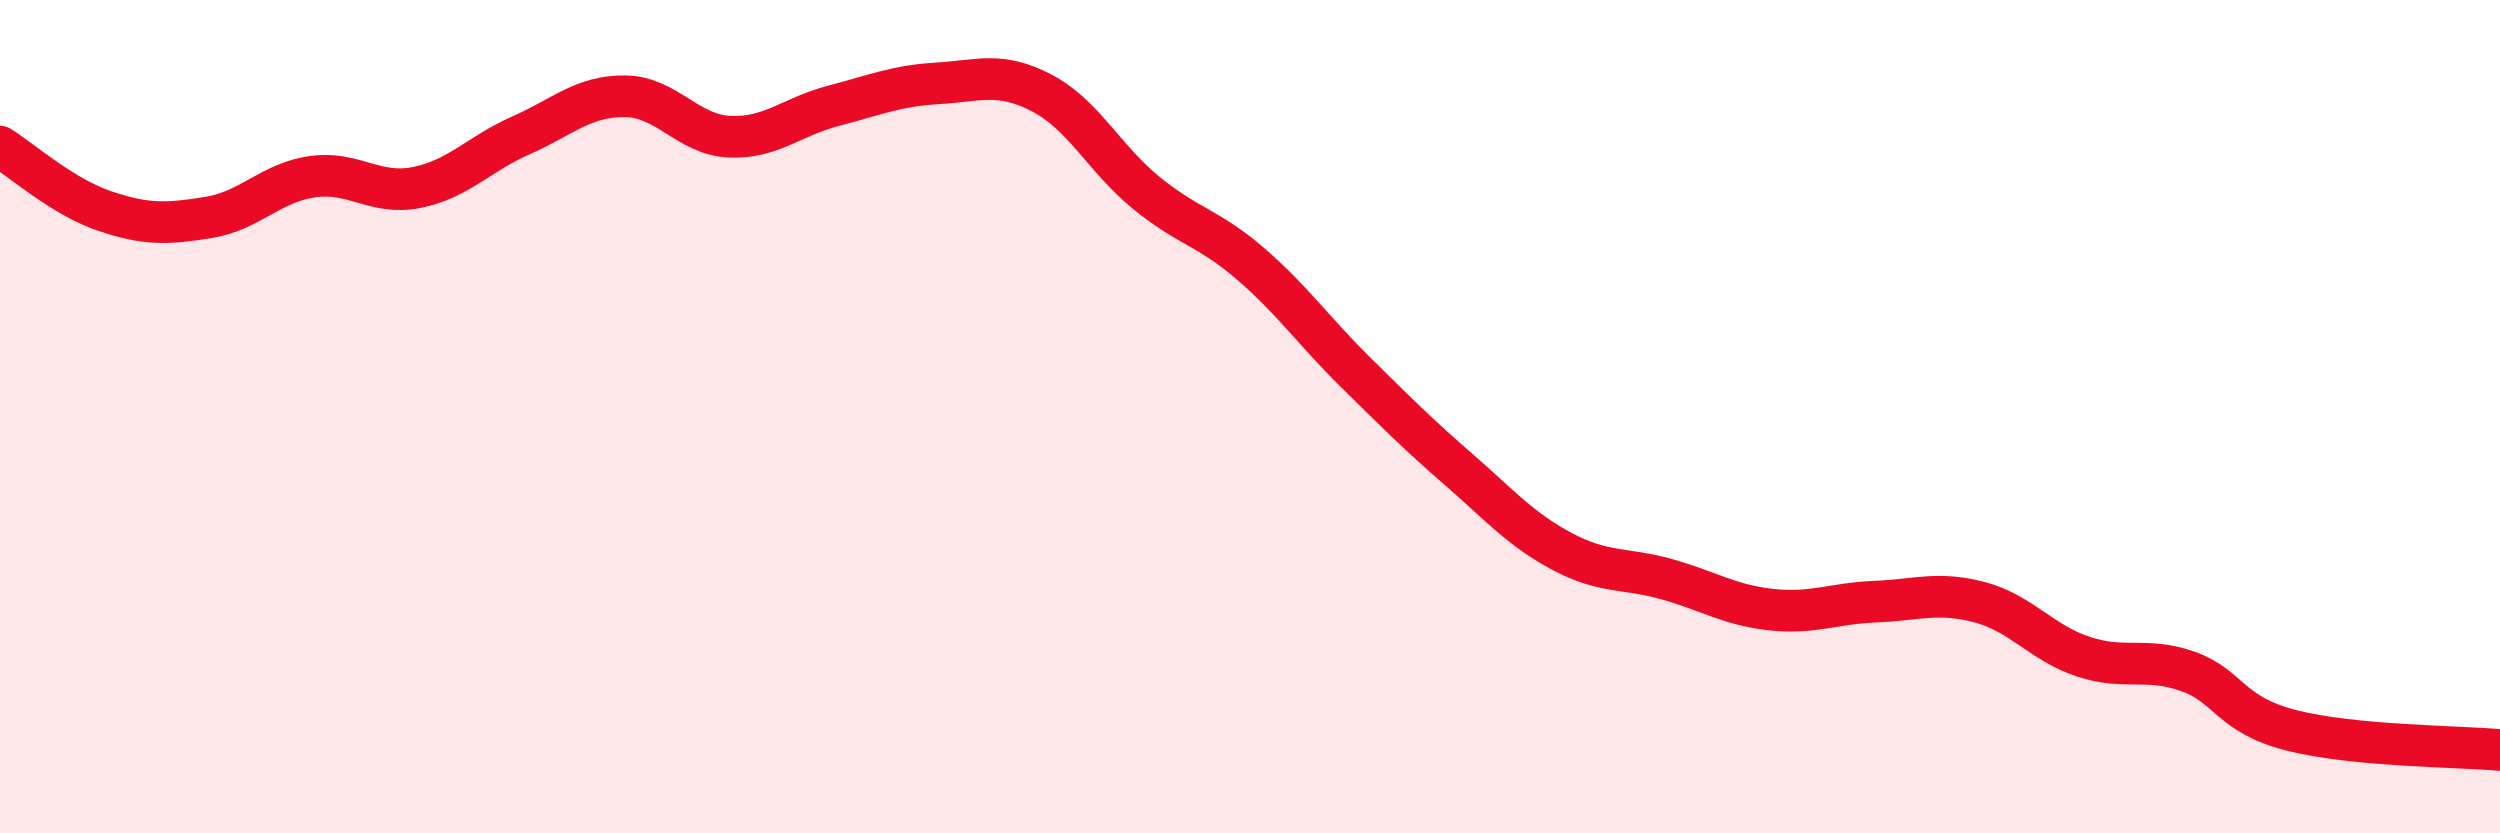
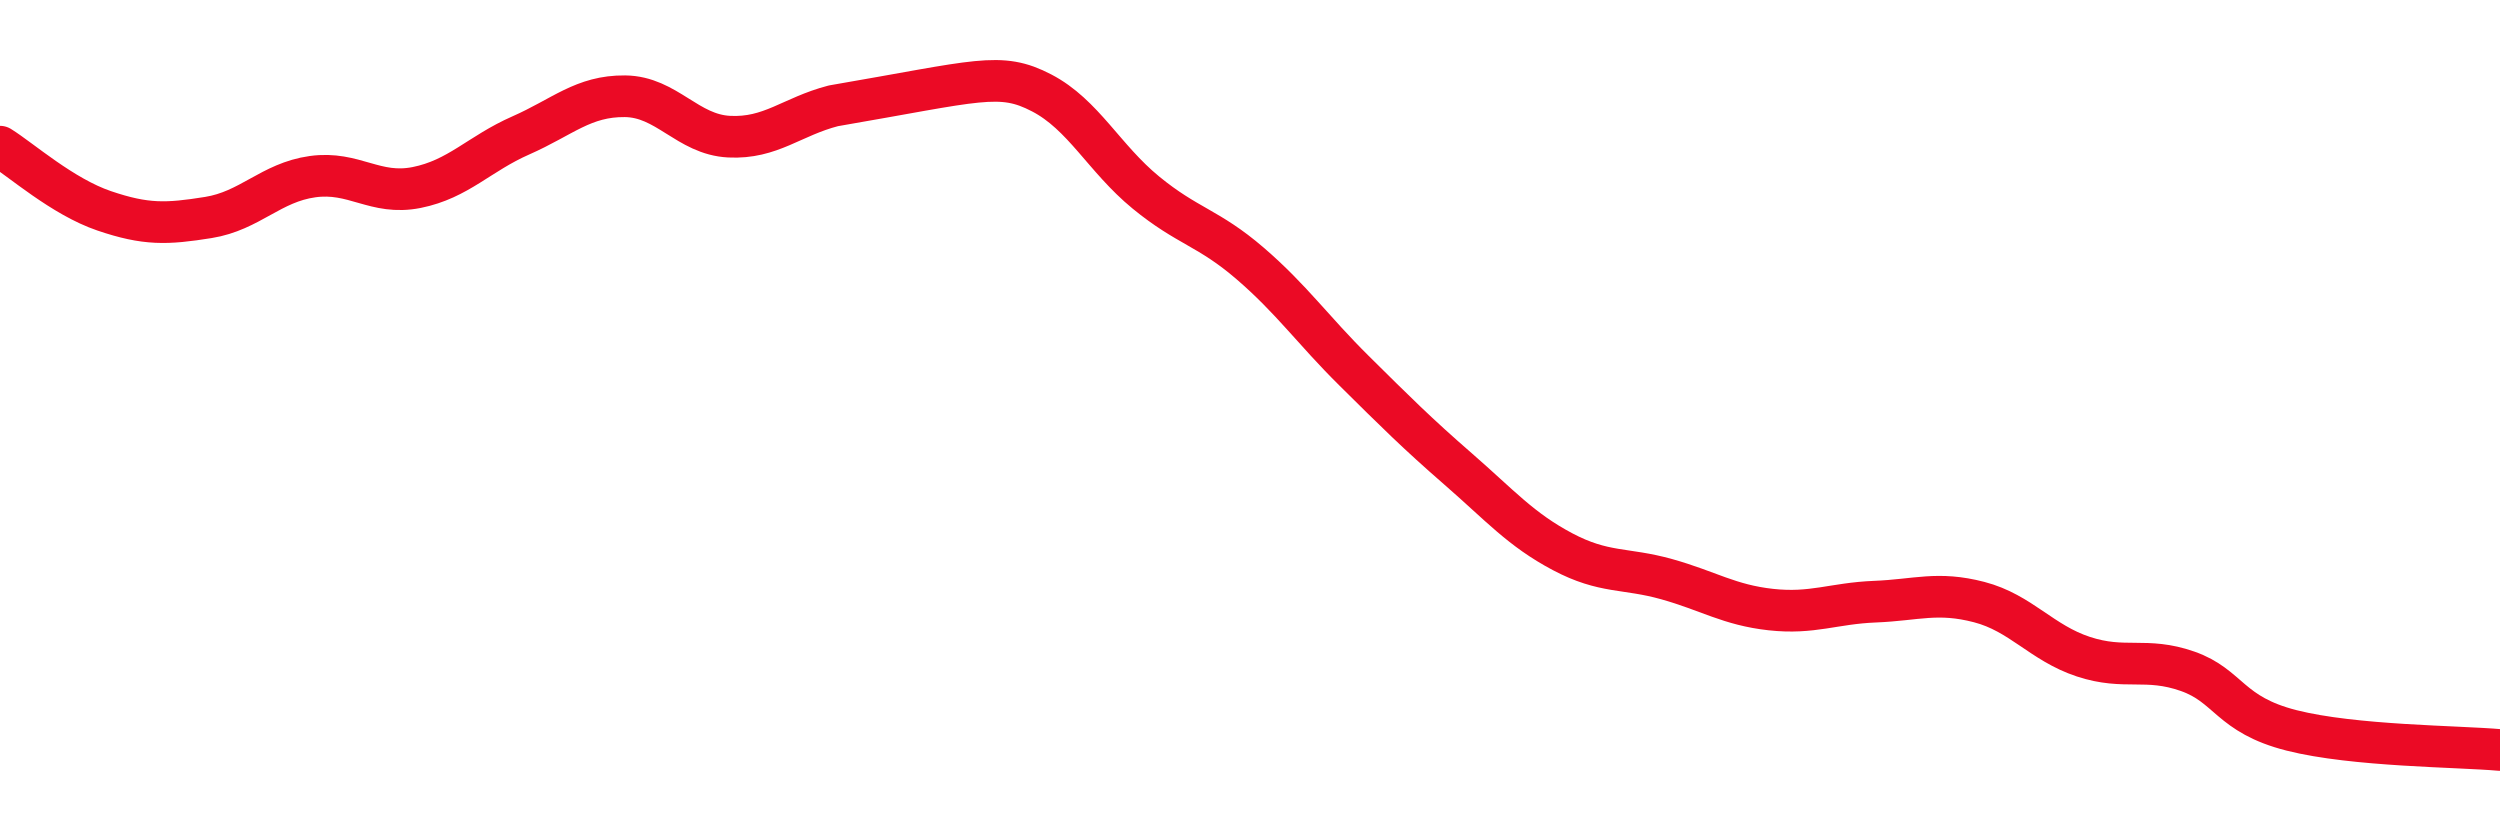
<svg xmlns="http://www.w3.org/2000/svg" width="60" height="20" viewBox="0 0 60 20">
-   <path d="M 0,3.52 C 0.5,3.83 1.5,4.72 2.5,5.06 C 3.5,5.4 4,5.38 5,5.22 C 6,5.06 6.5,4.38 7.5,4.24 C 8.5,4.1 9,4.7 10,4.5 C 11,4.3 11.5,3.69 12.5,3.25 C 13.5,2.81 14,2.3 15,2.31 C 16,2.32 16.5,3.23 17.5,3.28 C 18.5,3.33 19,2.8 20,2.54 C 21,2.28 21.5,2.06 22.5,2 C 23.5,1.94 24,1.71 25,2.23 C 26,2.75 26.5,3.8 27.5,4.62 C 28.5,5.44 29,5.46 30,6.32 C 31,7.18 31.5,7.91 32.5,8.9 C 33.5,9.89 34,10.39 35,11.26 C 36,12.13 36.5,12.71 37.5,13.24 C 38.5,13.77 39,13.62 40,13.9 C 41,14.18 41.5,14.52 42.5,14.63 C 43.5,14.74 44,14.48 45,14.44 C 46,14.4 46.5,14.19 47.5,14.45 C 48.5,14.71 49,15.43 50,15.76 C 51,16.09 51.5,15.76 52.5,16.11 C 53.5,16.46 53.5,17.15 55,17.53 C 56.5,17.91 59,17.91 60,18L60 20L0 20Z" fill="#EB0A25" opacity="0.1" stroke-linecap="round" stroke-linejoin="round" />
-   <path d="M 0,3.52 C 0.5,3.83 1.5,4.72 2.5,5.06 C 3.5,5.4 4,5.38 5,5.22 C 6,5.06 6.5,4.38 7.5,4.24 C 8.5,4.1 9,4.7 10,4.5 C 11,4.3 11.5,3.69 12.5,3.25 C 13.5,2.81 14,2.3 15,2.31 C 16,2.32 16.5,3.23 17.5,3.28 C 18.5,3.33 19,2.8 20,2.54 C 21,2.28 21.5,2.06 22.5,2 C 23.5,1.94 24,1.71 25,2.23 C 26,2.75 26.5,3.8 27.5,4.62 C 28.5,5.44 29,5.46 30,6.32 C 31,7.18 31.5,7.91 32.5,8.9 C 33.5,9.89 34,10.39 35,11.26 C 36,12.13 36.5,12.71 37.5,13.24 C 38.5,13.77 39,13.62 40,13.9 C 41,14.18 41.5,14.52 42.5,14.63 C 43.5,14.74 44,14.48 45,14.44 C 46,14.4 46.5,14.19 47.5,14.45 C 48.5,14.71 49,15.43 50,15.76 C 51,16.09 51.5,15.76 52.5,16.11 C 53.5,16.46 53.5,17.15 55,17.53 C 56.5,17.91 59,17.91 60,18" stroke="#EB0A25" stroke-width="1" fill="none" stroke-linecap="round" stroke-linejoin="round" />
+   <path d="M 0,3.52 C 0.5,3.83 1.5,4.72 2.5,5.06 C 3.5,5.4 4,5.38 5,5.22 C 6,5.06 6.5,4.38 7.5,4.24 C 8.5,4.1 9,4.7 10,4.5 C 11,4.3 11.5,3.69 12.5,3.25 C 13.5,2.81 14,2.3 15,2.31 C 16,2.32 16.5,3.23 17.5,3.28 C 18.5,3.33 19,2.8 20,2.54 C 23.5,1.94 24,1.71 25,2.23 C 26,2.75 26.5,3.8 27.5,4.62 C 28.5,5.44 29,5.46 30,6.32 C 31,7.18 31.5,7.91 32.5,8.9 C 33.5,9.89 34,10.39 35,11.26 C 36,12.13 36.5,12.71 37.5,13.24 C 38.5,13.77 39,13.62 40,13.9 C 41,14.18 41.5,14.52 42.5,14.63 C 43.5,14.74 44,14.48 45,14.44 C 46,14.4 46.5,14.19 47.5,14.45 C 48.5,14.71 49,15.43 50,15.76 C 51,16.09 51.5,15.76 52.5,16.11 C 53.5,16.46 53.5,17.15 55,17.53 C 56.5,17.91 59,17.91 60,18" stroke="#EB0A25" stroke-width="1" fill="none" stroke-linecap="round" stroke-linejoin="round" />
</svg>